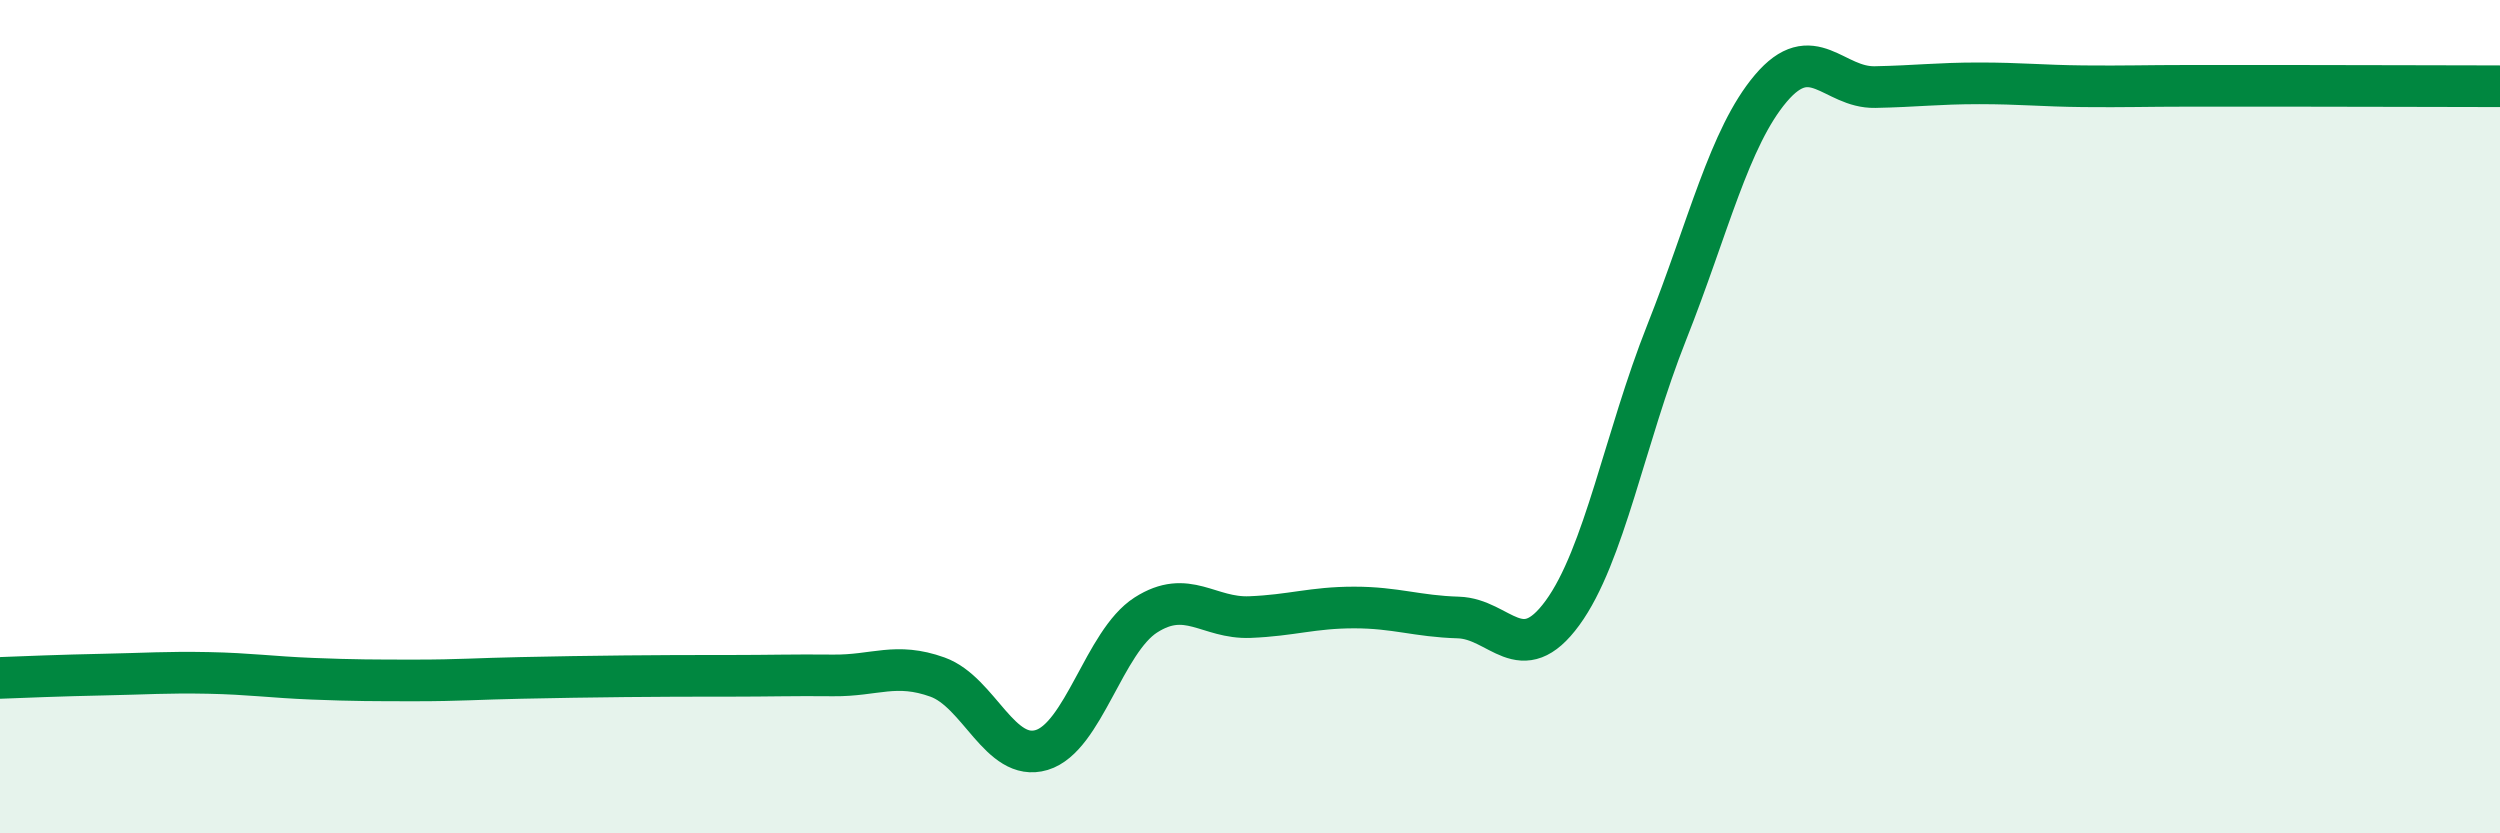
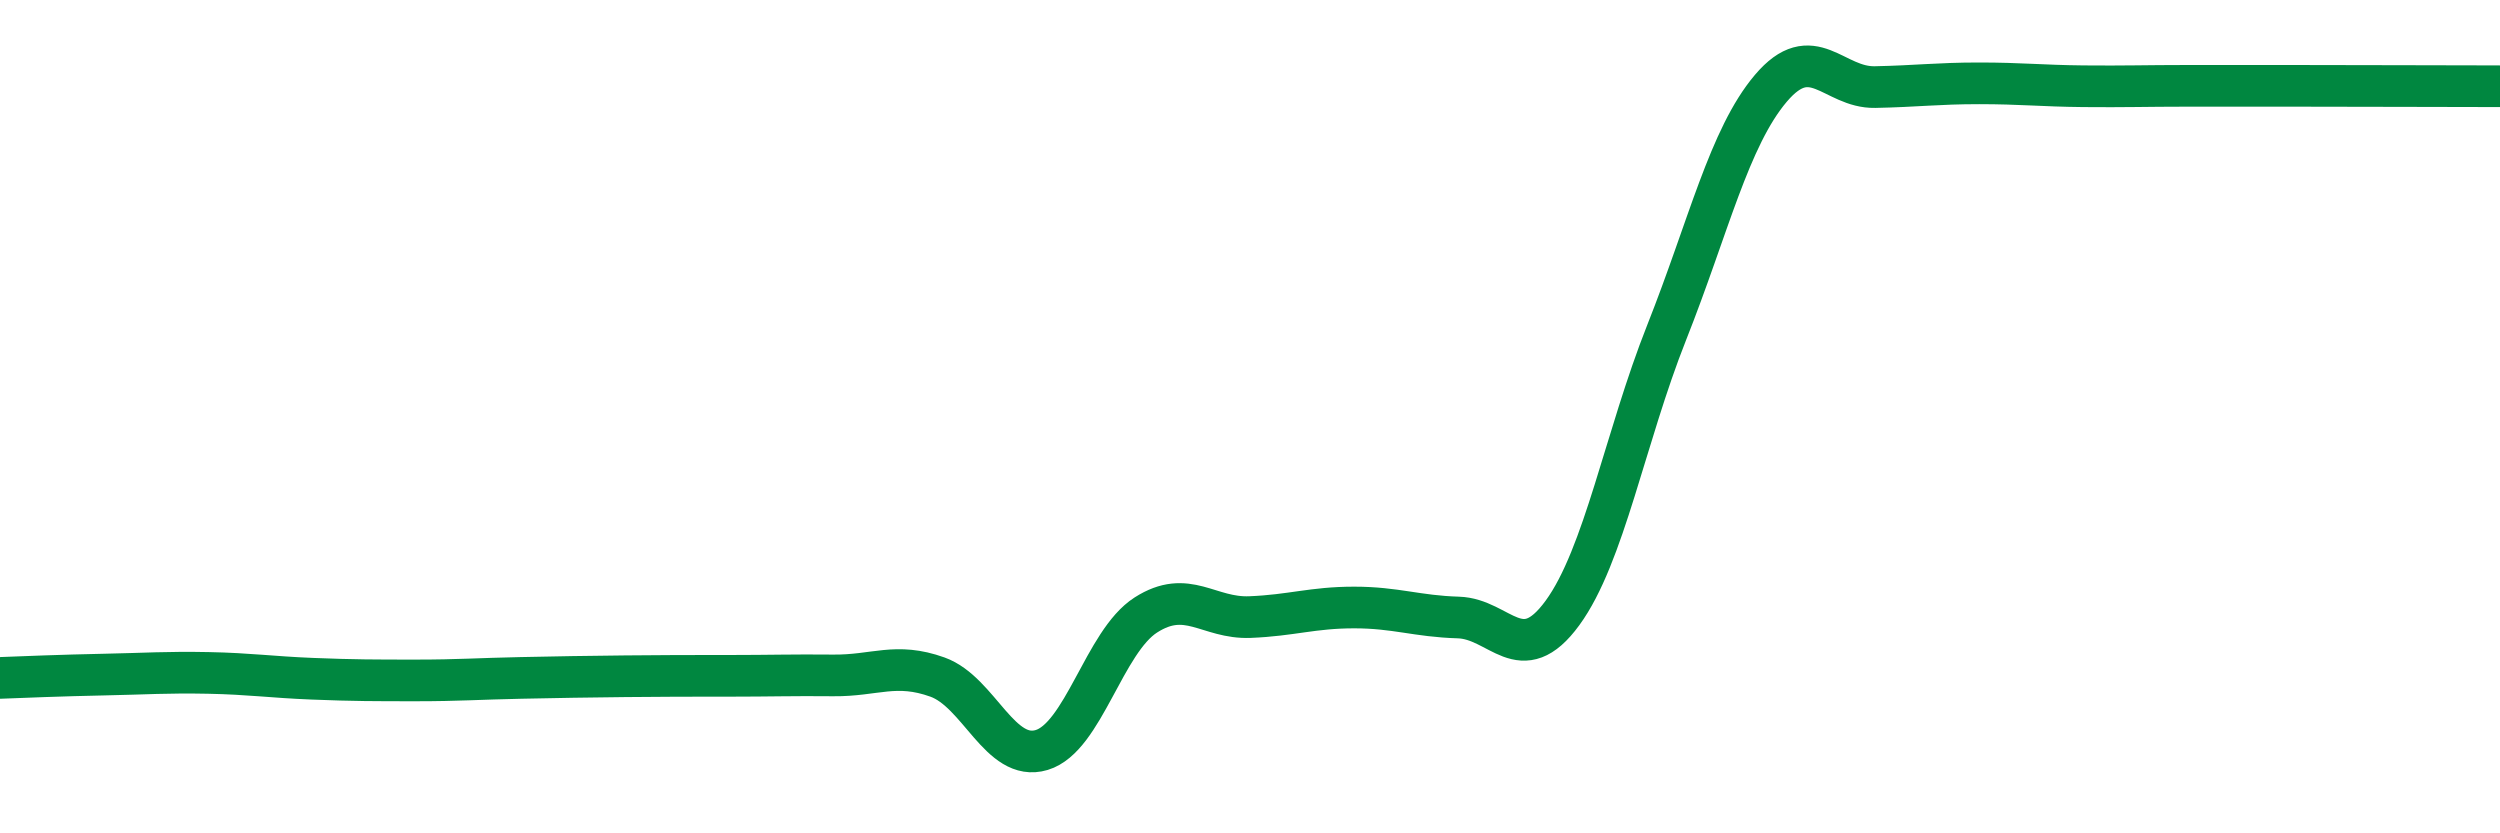
<svg xmlns="http://www.w3.org/2000/svg" width="60" height="20" viewBox="0 0 60 20">
-   <path d="M 0,16.27 C 0.5,16.25 1.5,16.21 2.5,16.19 C 3.5,16.17 4,16.13 5,16.15 C 6,16.17 6.5,16.25 7.5,16.29 C 8.5,16.33 9,16.33 10,16.33 C 11,16.33 11.5,16.29 12.5,16.27 C 13.5,16.25 14,16.24 15,16.23 C 16,16.22 16.5,16.22 17.5,16.22 C 18.5,16.22 19,16.2 20,16.21 C 21,16.22 21.5,15.89 22.5,16.25 C 23.5,16.61 24,18.3 25,18 C 26,17.7 26.5,15.4 27.5,14.76 C 28.5,14.12 29,14.85 30,14.81 C 31,14.77 31.5,14.58 32.5,14.58 C 33.5,14.58 34,14.79 35,14.82 C 36,14.85 36.5,16.08 37.5,14.71 C 38.5,13.34 39,10.5 40,7.98 C 41,5.46 41.5,3.3 42.5,2.12 C 43.5,0.94 44,2.11 45,2.09 C 46,2.07 46.5,2 47.5,2 C 48.5,2 49,2.06 50,2.07 C 51,2.08 51.5,2.06 52.5,2.06 C 53.5,2.06 53.5,2.06 55,2.06 C 56.5,2.06 59,2.07 60,2.07L60 20L0 20Z" fill="#008740" opacity="0.1" stroke-linecap="round" stroke-linejoin="round" />
  <path d="M 0,16.27 C 0.5,16.25 1.5,16.21 2.5,16.19 C 3.5,16.17 4,16.13 5,16.15 C 6,16.17 6.5,16.25 7.5,16.29 C 8.5,16.33 9,16.33 10,16.33 C 11,16.33 11.5,16.29 12.5,16.27 C 13.5,16.25 14,16.24 15,16.23 C 16,16.22 16.5,16.22 17.5,16.22 C 18.5,16.22 19,16.2 20,16.21 C 21,16.22 21.5,15.89 22.5,16.25 C 23.5,16.61 24,18.3 25,18 C 26,17.7 26.5,15.4 27.5,14.76 C 28.5,14.12 29,14.85 30,14.81 C 31,14.77 31.5,14.58 32.5,14.58 C 33.5,14.58 34,14.79 35,14.82 C 36,14.85 36.5,16.08 37.5,14.71 C 38.5,13.34 39,10.5 40,7.98 C 41,5.46 41.5,3.3 42.5,2.12 C 43.5,0.94 44,2.11 45,2.09 C 46,2.07 46.5,2 47.5,2 C 48.5,2 49,2.06 50,2.07 C 51,2.08 51.5,2.06 52.5,2.06 C 53.5,2.06 53.5,2.06 55,2.06 C 56.5,2.06 59,2.07 60,2.07" stroke="#008740" stroke-width="1" fill="none" stroke-linecap="round" stroke-linejoin="round" />
</svg>